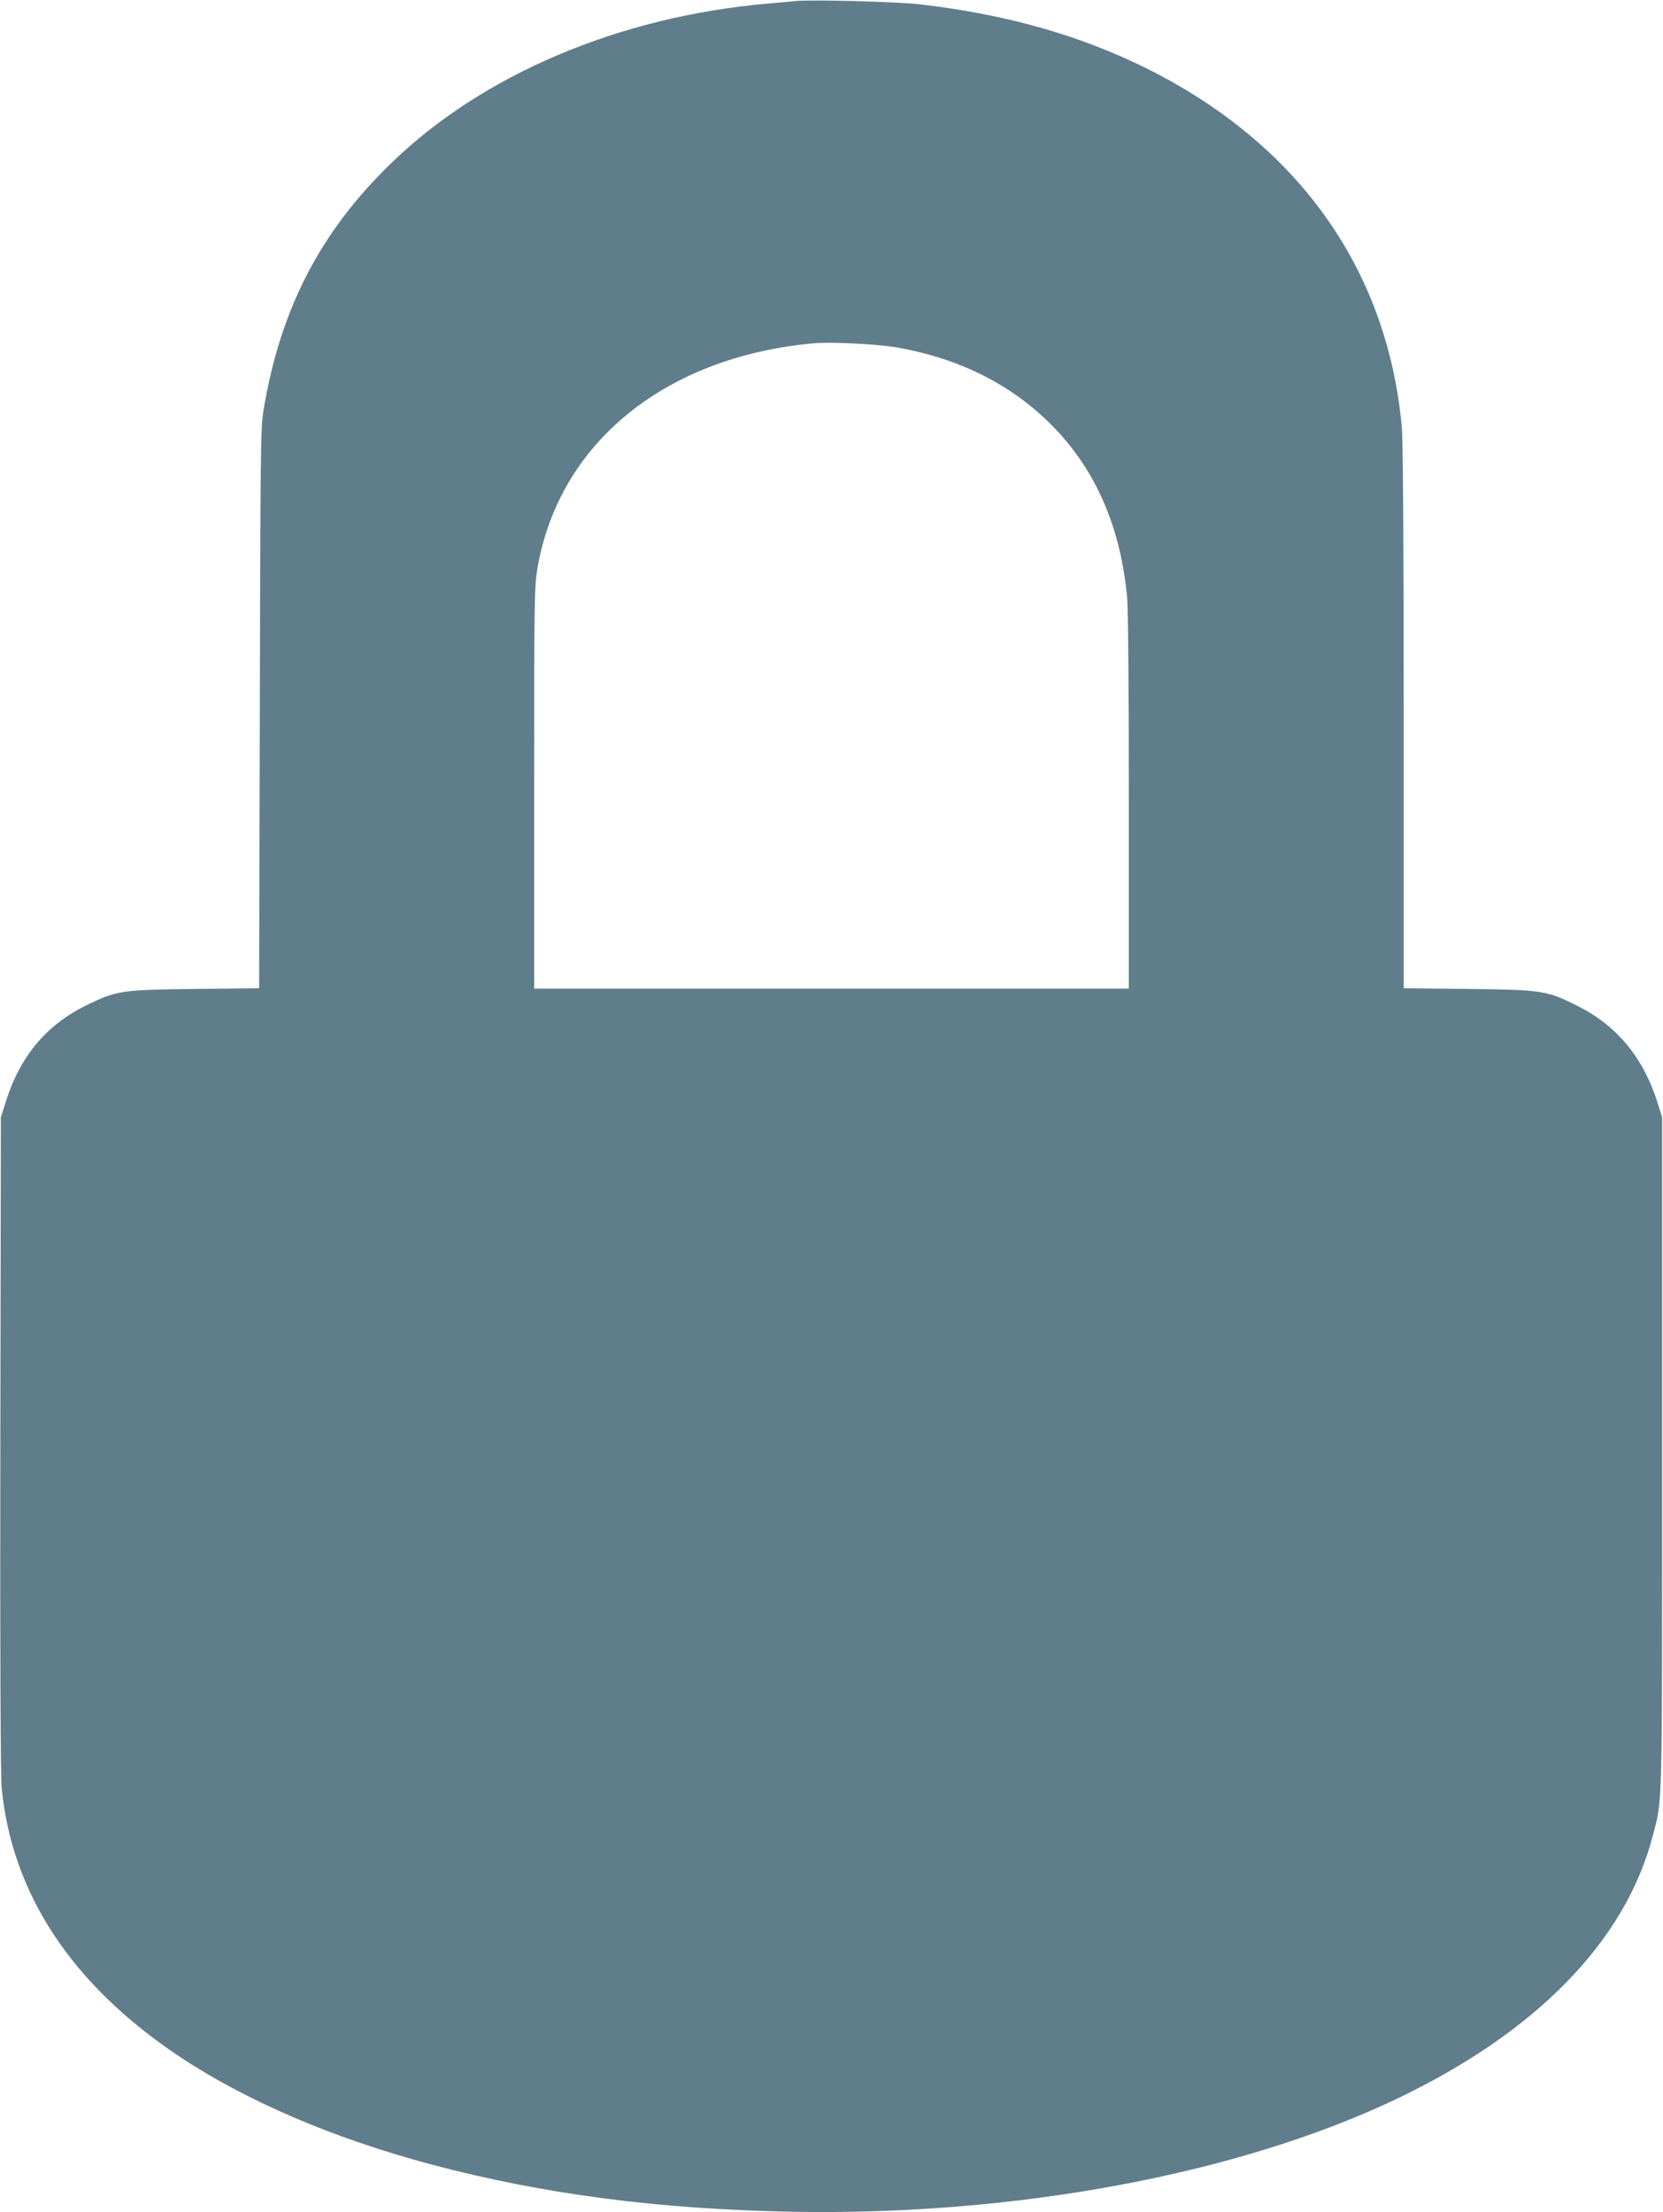
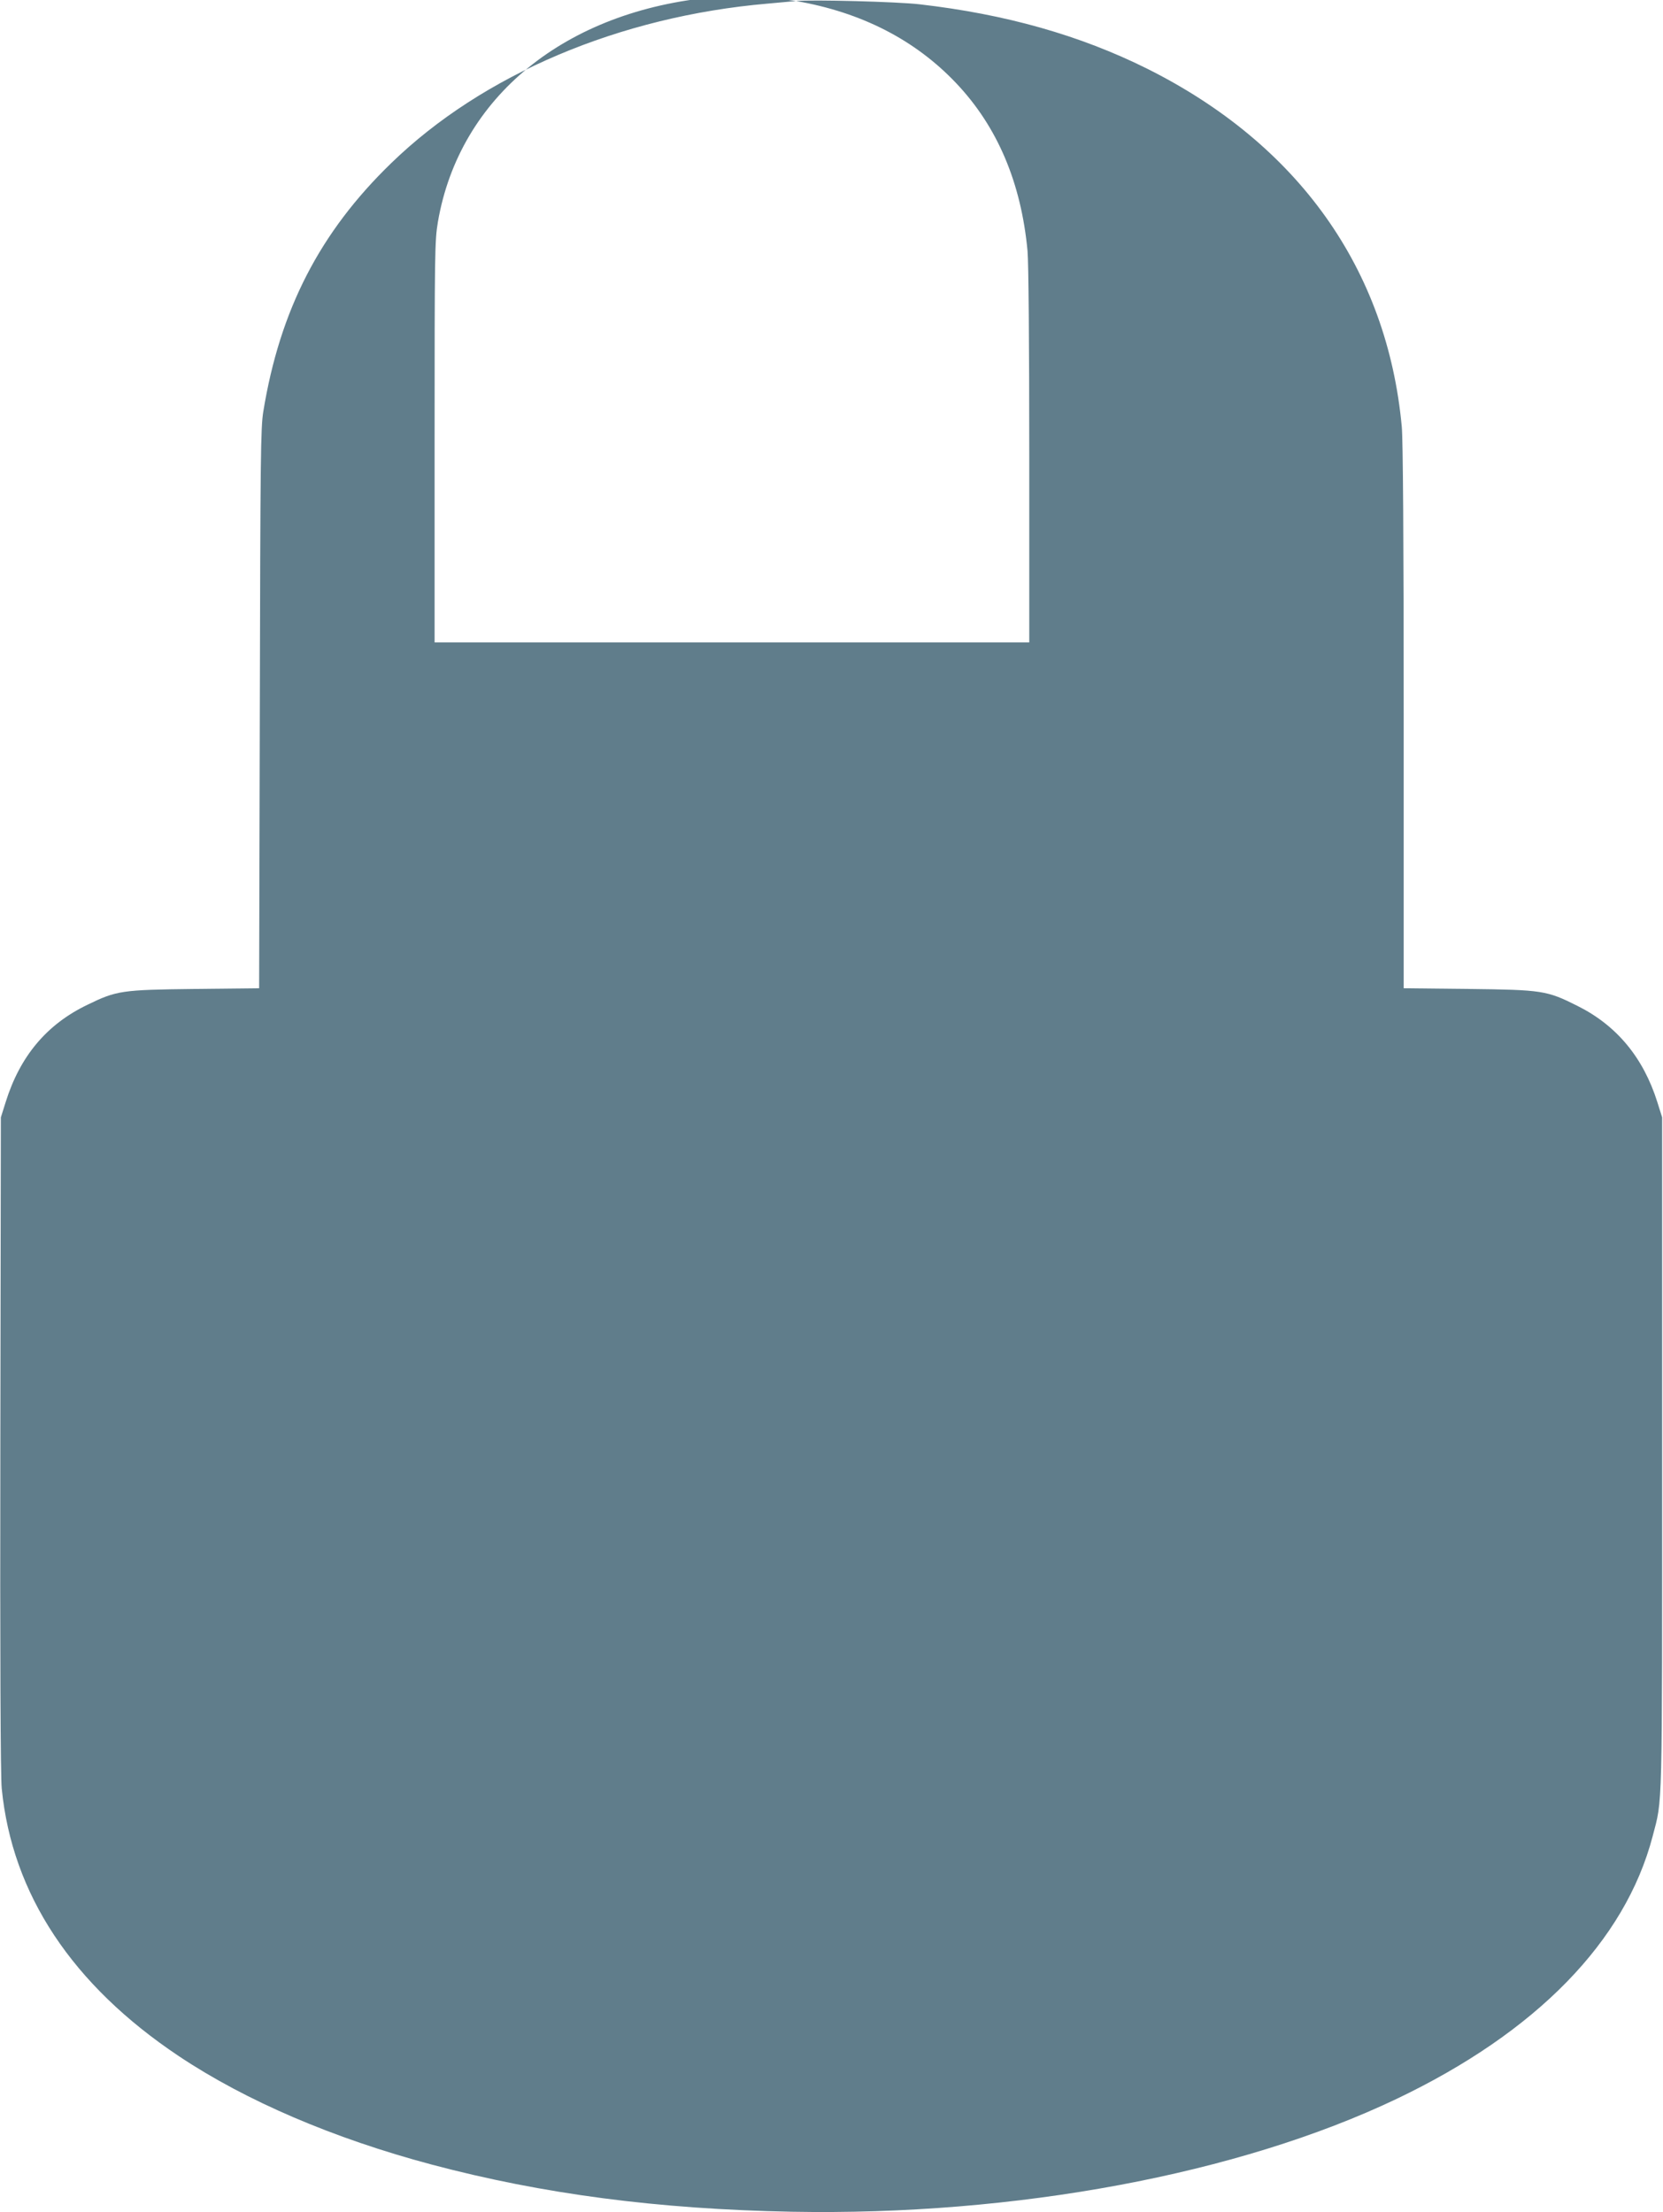
<svg xmlns="http://www.w3.org/2000/svg" version="1.0" width="962pt" height="1280pt" viewBox="0 0 962 1280" preserveAspectRatio="xMidYMid meet">
  <g transform="translate(0,1280) scale(0.1,-0.1)" fill="#607d8b" stroke="none">
-     <path d="M4605 12794 c-22 -2 -96 -9 -165 -15 -856 -74 -1649 -410 -2177 -923 -413 -400 -644 -849 -740 -1438 -15 -93 -17 -260 -20 -1720 l-4 -1616 -372 -4 c-423 -5 -452 -9 -622 -92 -235 -113 -389 -297 -472 -562 l-28 -89 -3 -1890 c-2 -1229 1 -1926 8 -1993 60 -612 408 -1137 1025 -1549 388 -259 895 -476 1462 -627 643 -171 1308 -258 2083 -273 1295 -24 2585 217 3499 653 809 386 1322 912 1481 1519 58 223 55 100 55 2210 l0 1950 -28 89 c-81 257 -235 443 -462 556 -177 89 -203 93 -632 98 l-373 4 0 1566 c0 1031 -4 1606 -11 1682 -84 913 -599 1636 -1474 2073 -388 193 -818 315 -1315 372 -127 15 -624 28 -715 19z m576 -2003 c378 -65 689 -225 926 -475 239 -252 376 -576 413 -971 6 -66 10 -537 10 -1187 l0 -1078 -1720 0 -1720 0 0 1159 c0 1102 1 1165 19 1273 124 725 739 1225 1601 1302 96 9 362 -5 471 -23z" />
+     <path d="M4605 12794 c-22 -2 -96 -9 -165 -15 -856 -74 -1649 -410 -2177 -923 -413 -400 -644 -849 -740 -1438 -15 -93 -17 -260 -20 -1720 l-4 -1616 -372 -4 c-423 -5 -452 -9 -622 -92 -235 -113 -389 -297 -472 -562 l-28 -89 -3 -1890 c-2 -1229 1 -1926 8 -1993 60 -612 408 -1137 1025 -1549 388 -259 895 -476 1462 -627 643 -171 1308 -258 2083 -273 1295 -24 2585 217 3499 653 809 386 1322 912 1481 1519 58 223 55 100 55 2210 l0 1950 -28 89 c-81 257 -235 443 -462 556 -177 89 -203 93 -632 98 l-373 4 0 1566 c0 1031 -4 1606 -11 1682 -84 913 -599 1636 -1474 2073 -388 193 -818 315 -1315 372 -127 15 -624 28 -715 19z c378 -65 689 -225 926 -475 239 -252 376 -576 413 -971 6 -66 10 -537 10 -1187 l0 -1078 -1720 0 -1720 0 0 1159 c0 1102 1 1165 19 1273 124 725 739 1225 1601 1302 96 9 362 -5 471 -23z" />
  </g>
</svg>